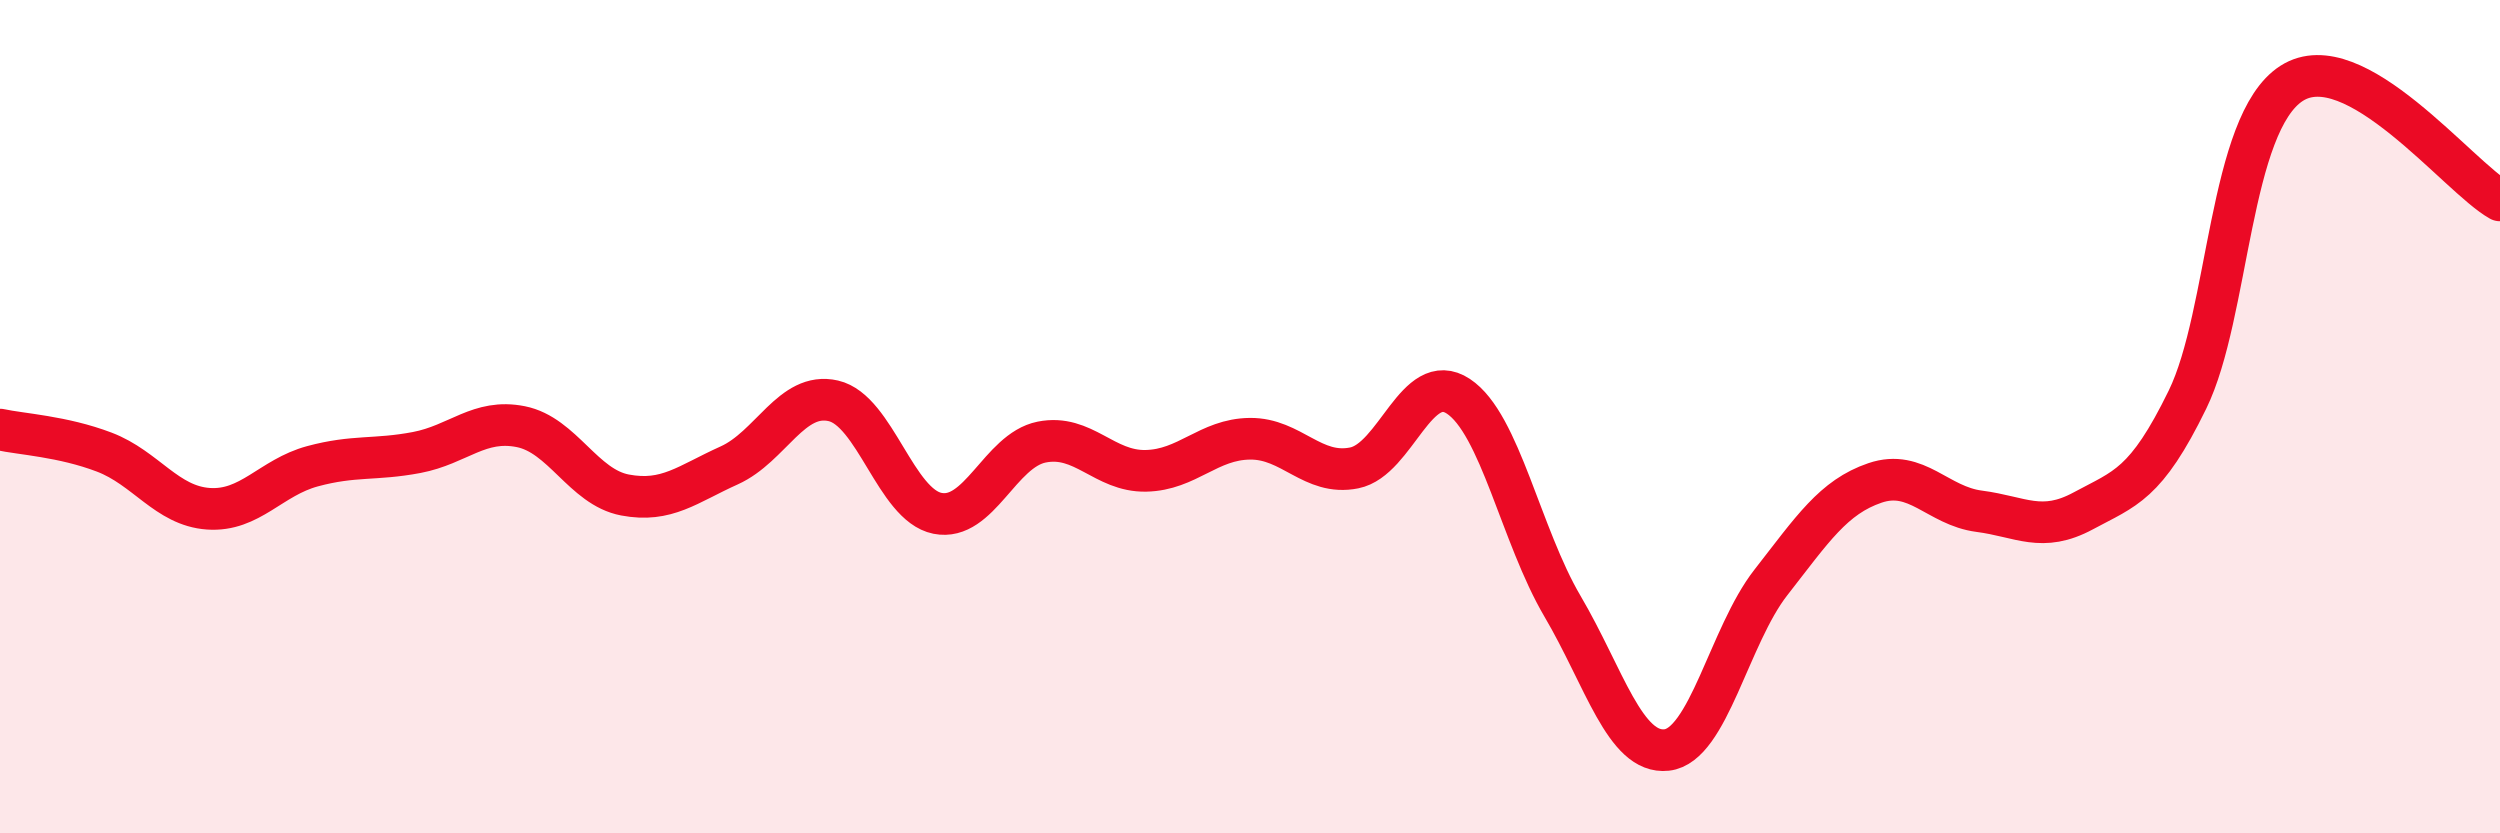
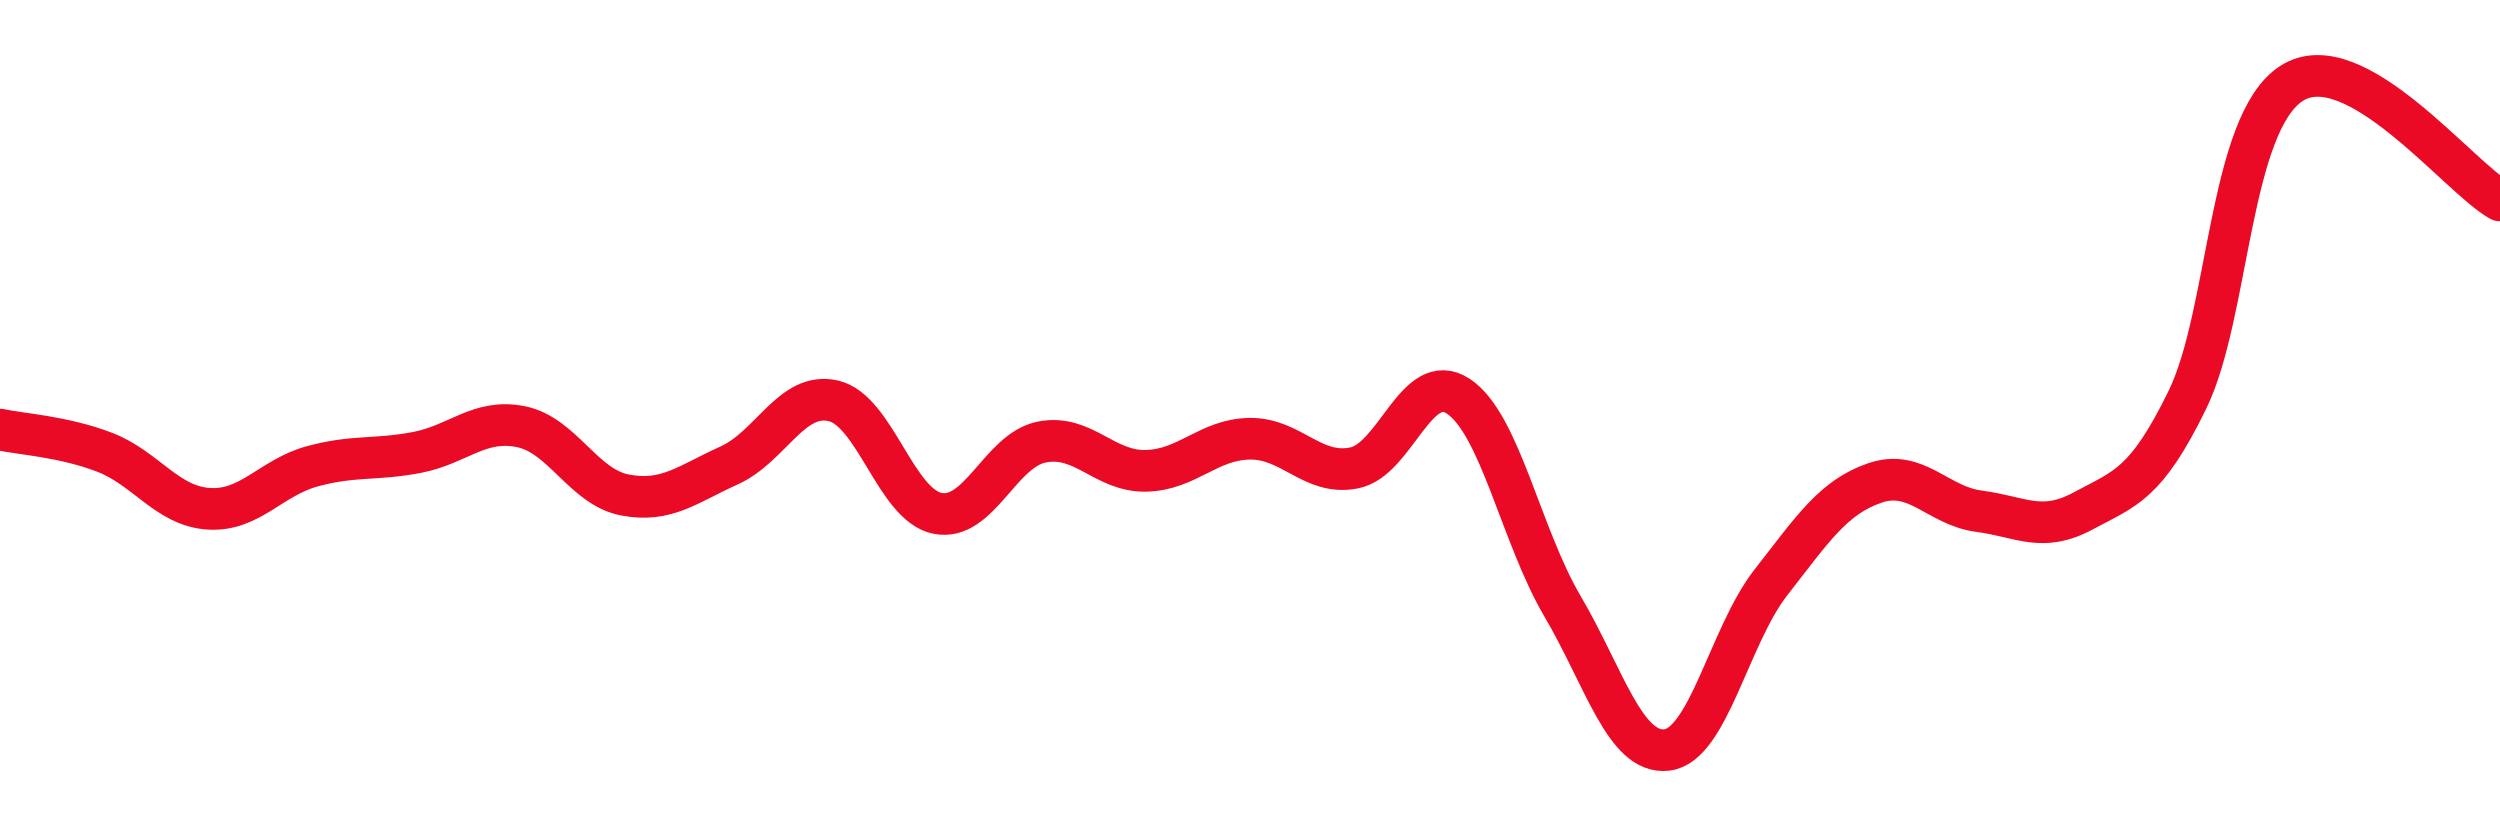
<svg xmlns="http://www.w3.org/2000/svg" width="60" height="20" viewBox="0 0 60 20">
-   <path d="M 0,10.31 C 0.5,10.42 1.5,10.47 2.5,10.85 C 3.5,11.23 4,12.14 5,12.21 C 6,12.28 6.5,11.46 7.5,11.19 C 8.5,10.92 9,11.05 10,10.86 C 11,10.67 11.5,10.04 12.5,10.24 C 13.5,10.44 14,11.69 15,11.88 C 16,12.07 16.5,11.62 17.5,11.17 C 18.5,10.72 19,9.39 20,9.62 C 21,9.85 21.5,12.12 22.5,12.32 C 23.5,12.52 24,10.81 25,10.61 C 26,10.41 26.5,11.32 27.5,11.3 C 28.5,11.28 29,10.54 30,10.53 C 31,10.52 31.5,11.43 32.5,11.23 C 33.5,11.03 34,8.85 35,9.51 C 36,10.17 36.5,12.85 37.5,14.55 C 38.5,16.25 39,18.11 40,18 C 41,17.89 41.5,15.26 42.5,13.98 C 43.5,12.7 44,11.93 45,11.59 C 46,11.25 46.5,12.14 47.5,12.27 C 48.5,12.4 49,12.8 50,12.26 C 51,11.72 51.5,11.64 52.5,9.59 C 53.5,7.54 53.5,2.96 55,2 C 56.5,1.04 59,4.25 60,4.81L60 20L0 20Z" fill="#EB0A25" opacity="0.1" stroke-linecap="round" stroke-linejoin="round" />
  <path d="M 0,10.31 C 0.5,10.42 1.5,10.47 2.5,10.85 C 3.5,11.23 4,12.14 5,12.21 C 6,12.28 6.5,11.46 7.5,11.19 C 8.5,10.92 9,11.05 10,10.86 C 11,10.67 11.5,10.04 12.5,10.24 C 13.5,10.44 14,11.69 15,11.88 C 16,12.07 16.5,11.62 17.5,11.17 C 18.5,10.72 19,9.39 20,9.62 C 21,9.85 21.5,12.12 22.5,12.32 C 23.5,12.52 24,10.81 25,10.61 C 26,10.41 26.5,11.32 27.5,11.3 C 28.5,11.28 29,10.54 30,10.53 C 31,10.52 31.5,11.43 32.5,11.23 C 33.5,11.03 34,8.85 35,9.51 C 36,10.17 36.5,12.85 37.5,14.55 C 38.5,16.25 39,18.11 40,18 C 41,17.89 41.5,15.26 42.5,13.98 C 43.5,12.7 44,11.93 45,11.59 C 46,11.25 46.5,12.14 47.5,12.27 C 48.5,12.4 49,12.8 50,12.26 C 51,11.72 51.5,11.64 52.5,9.59 C 53.5,7.54 53.5,2.96 55,2 C 56.5,1.04 59,4.25 60,4.81" stroke="#EB0A25" stroke-width="1" fill="none" stroke-linecap="round" stroke-linejoin="round" />
</svg>